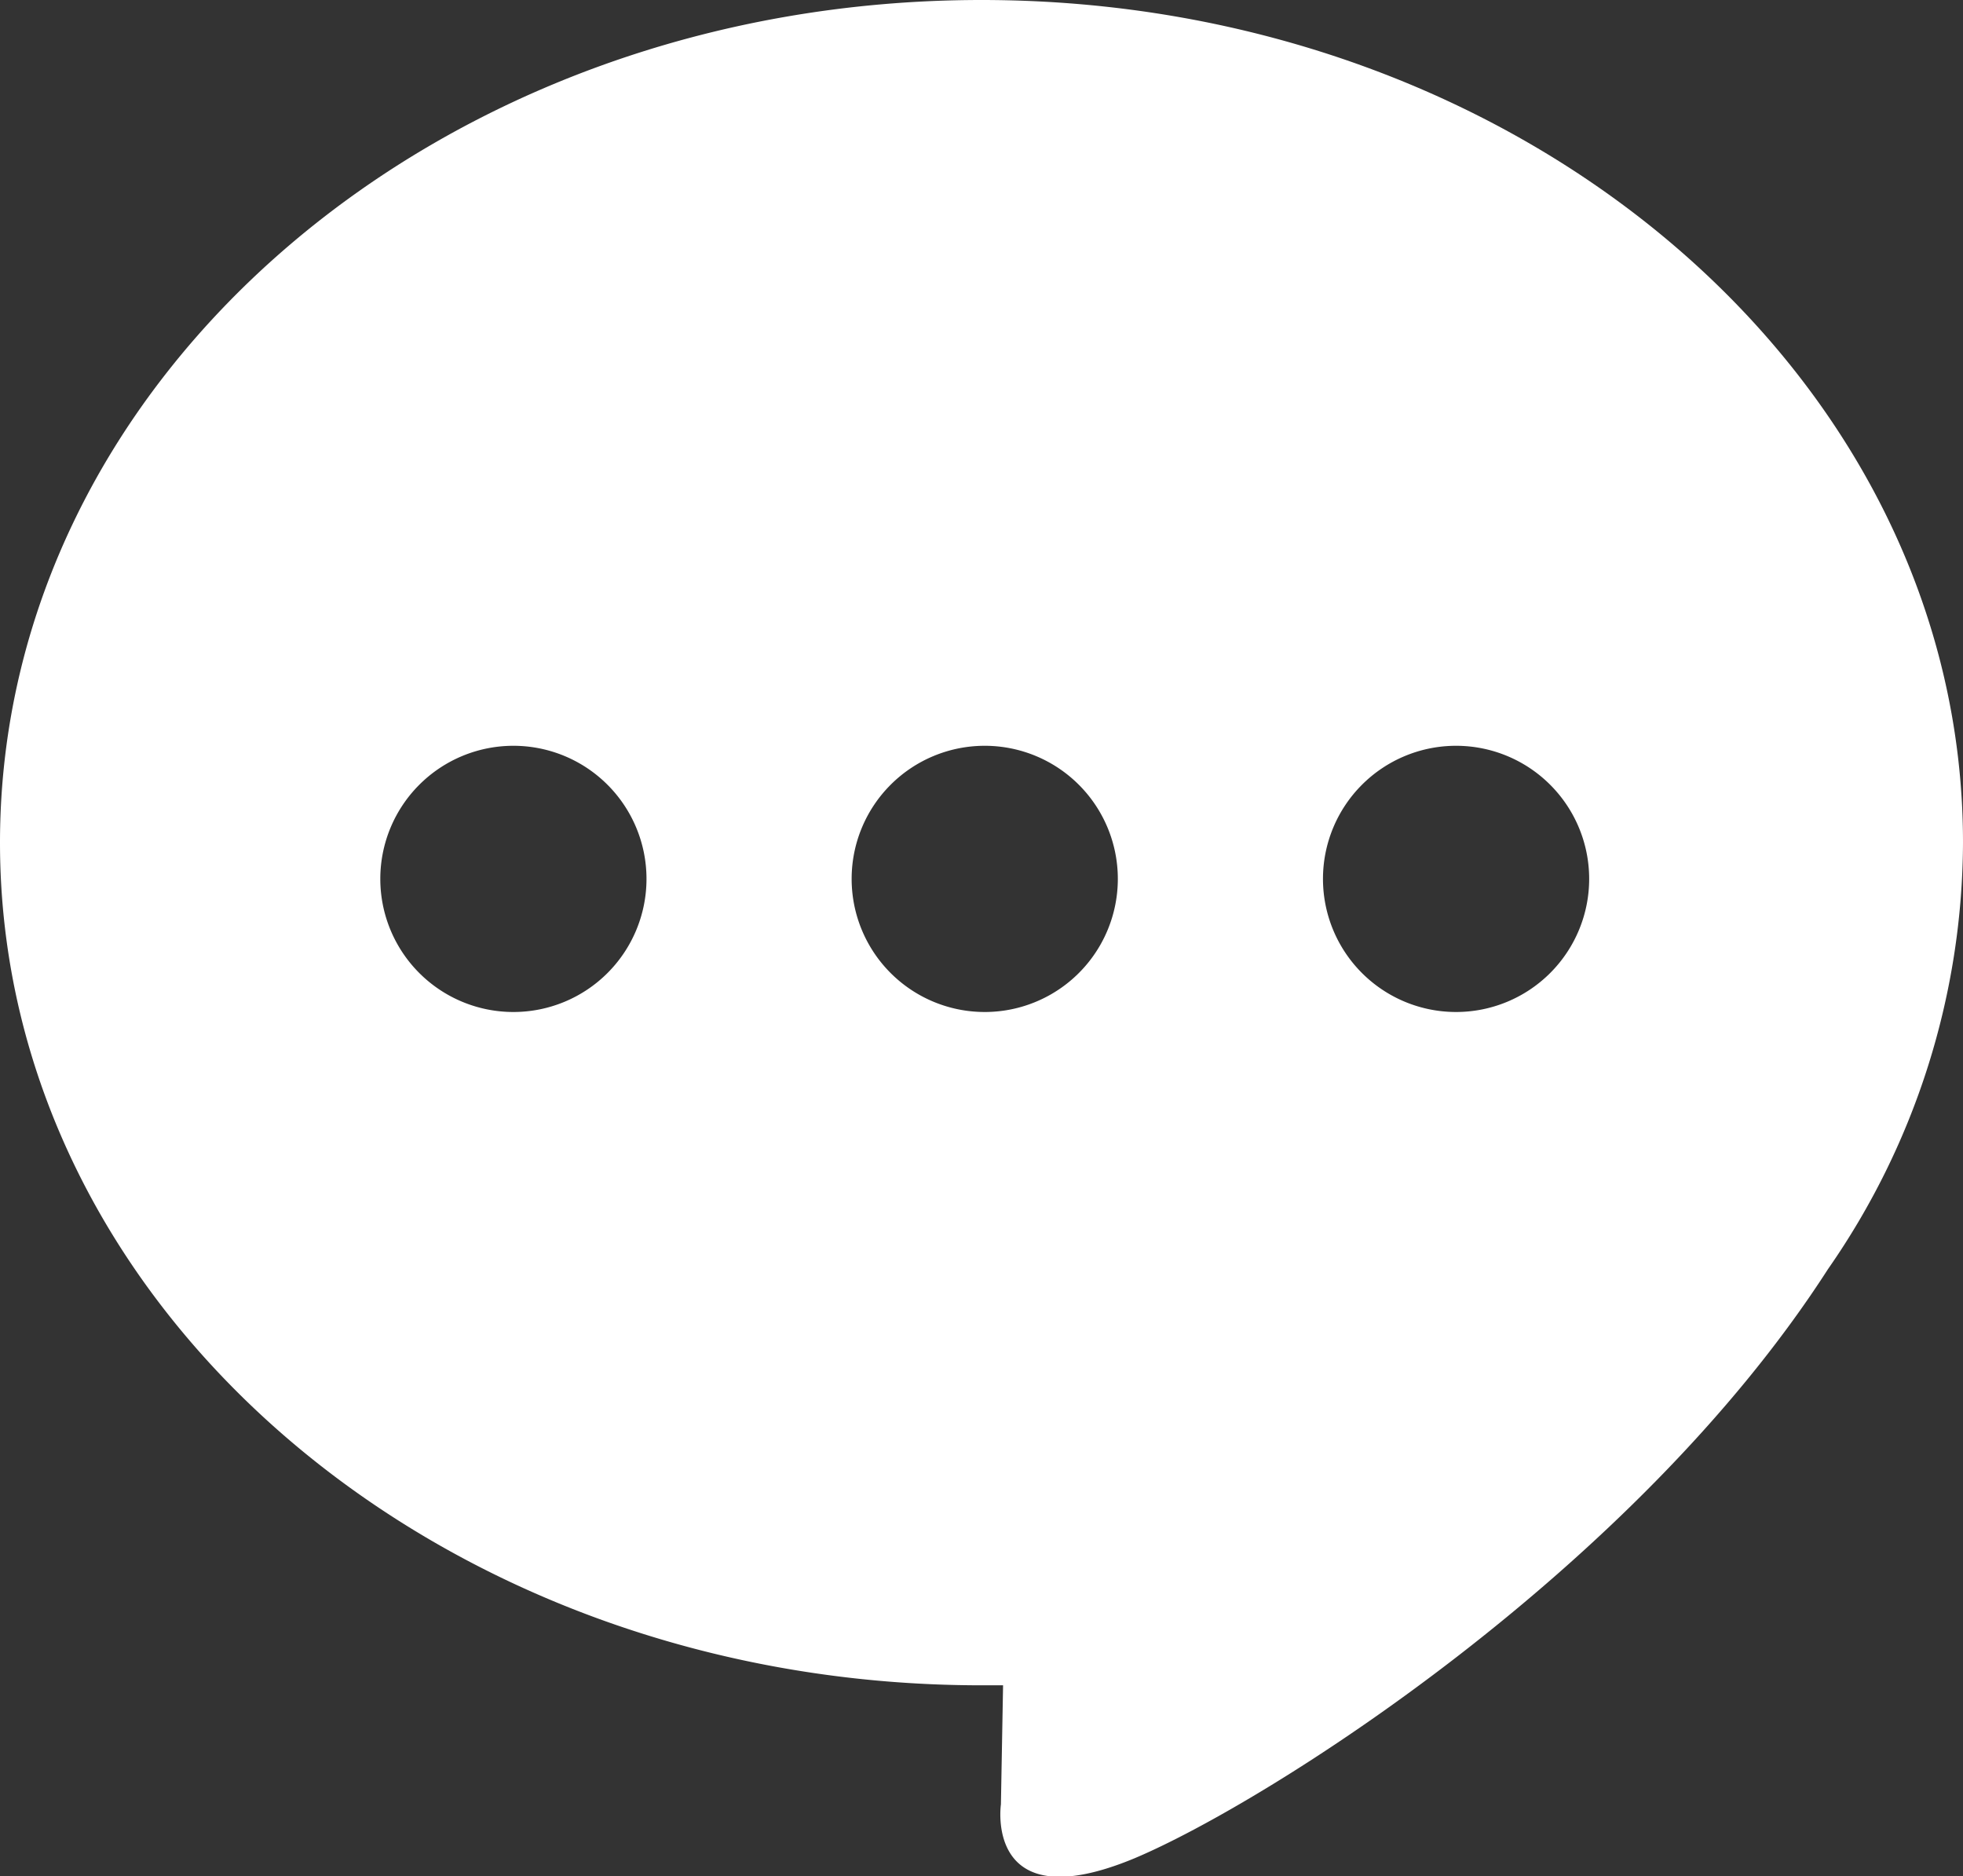
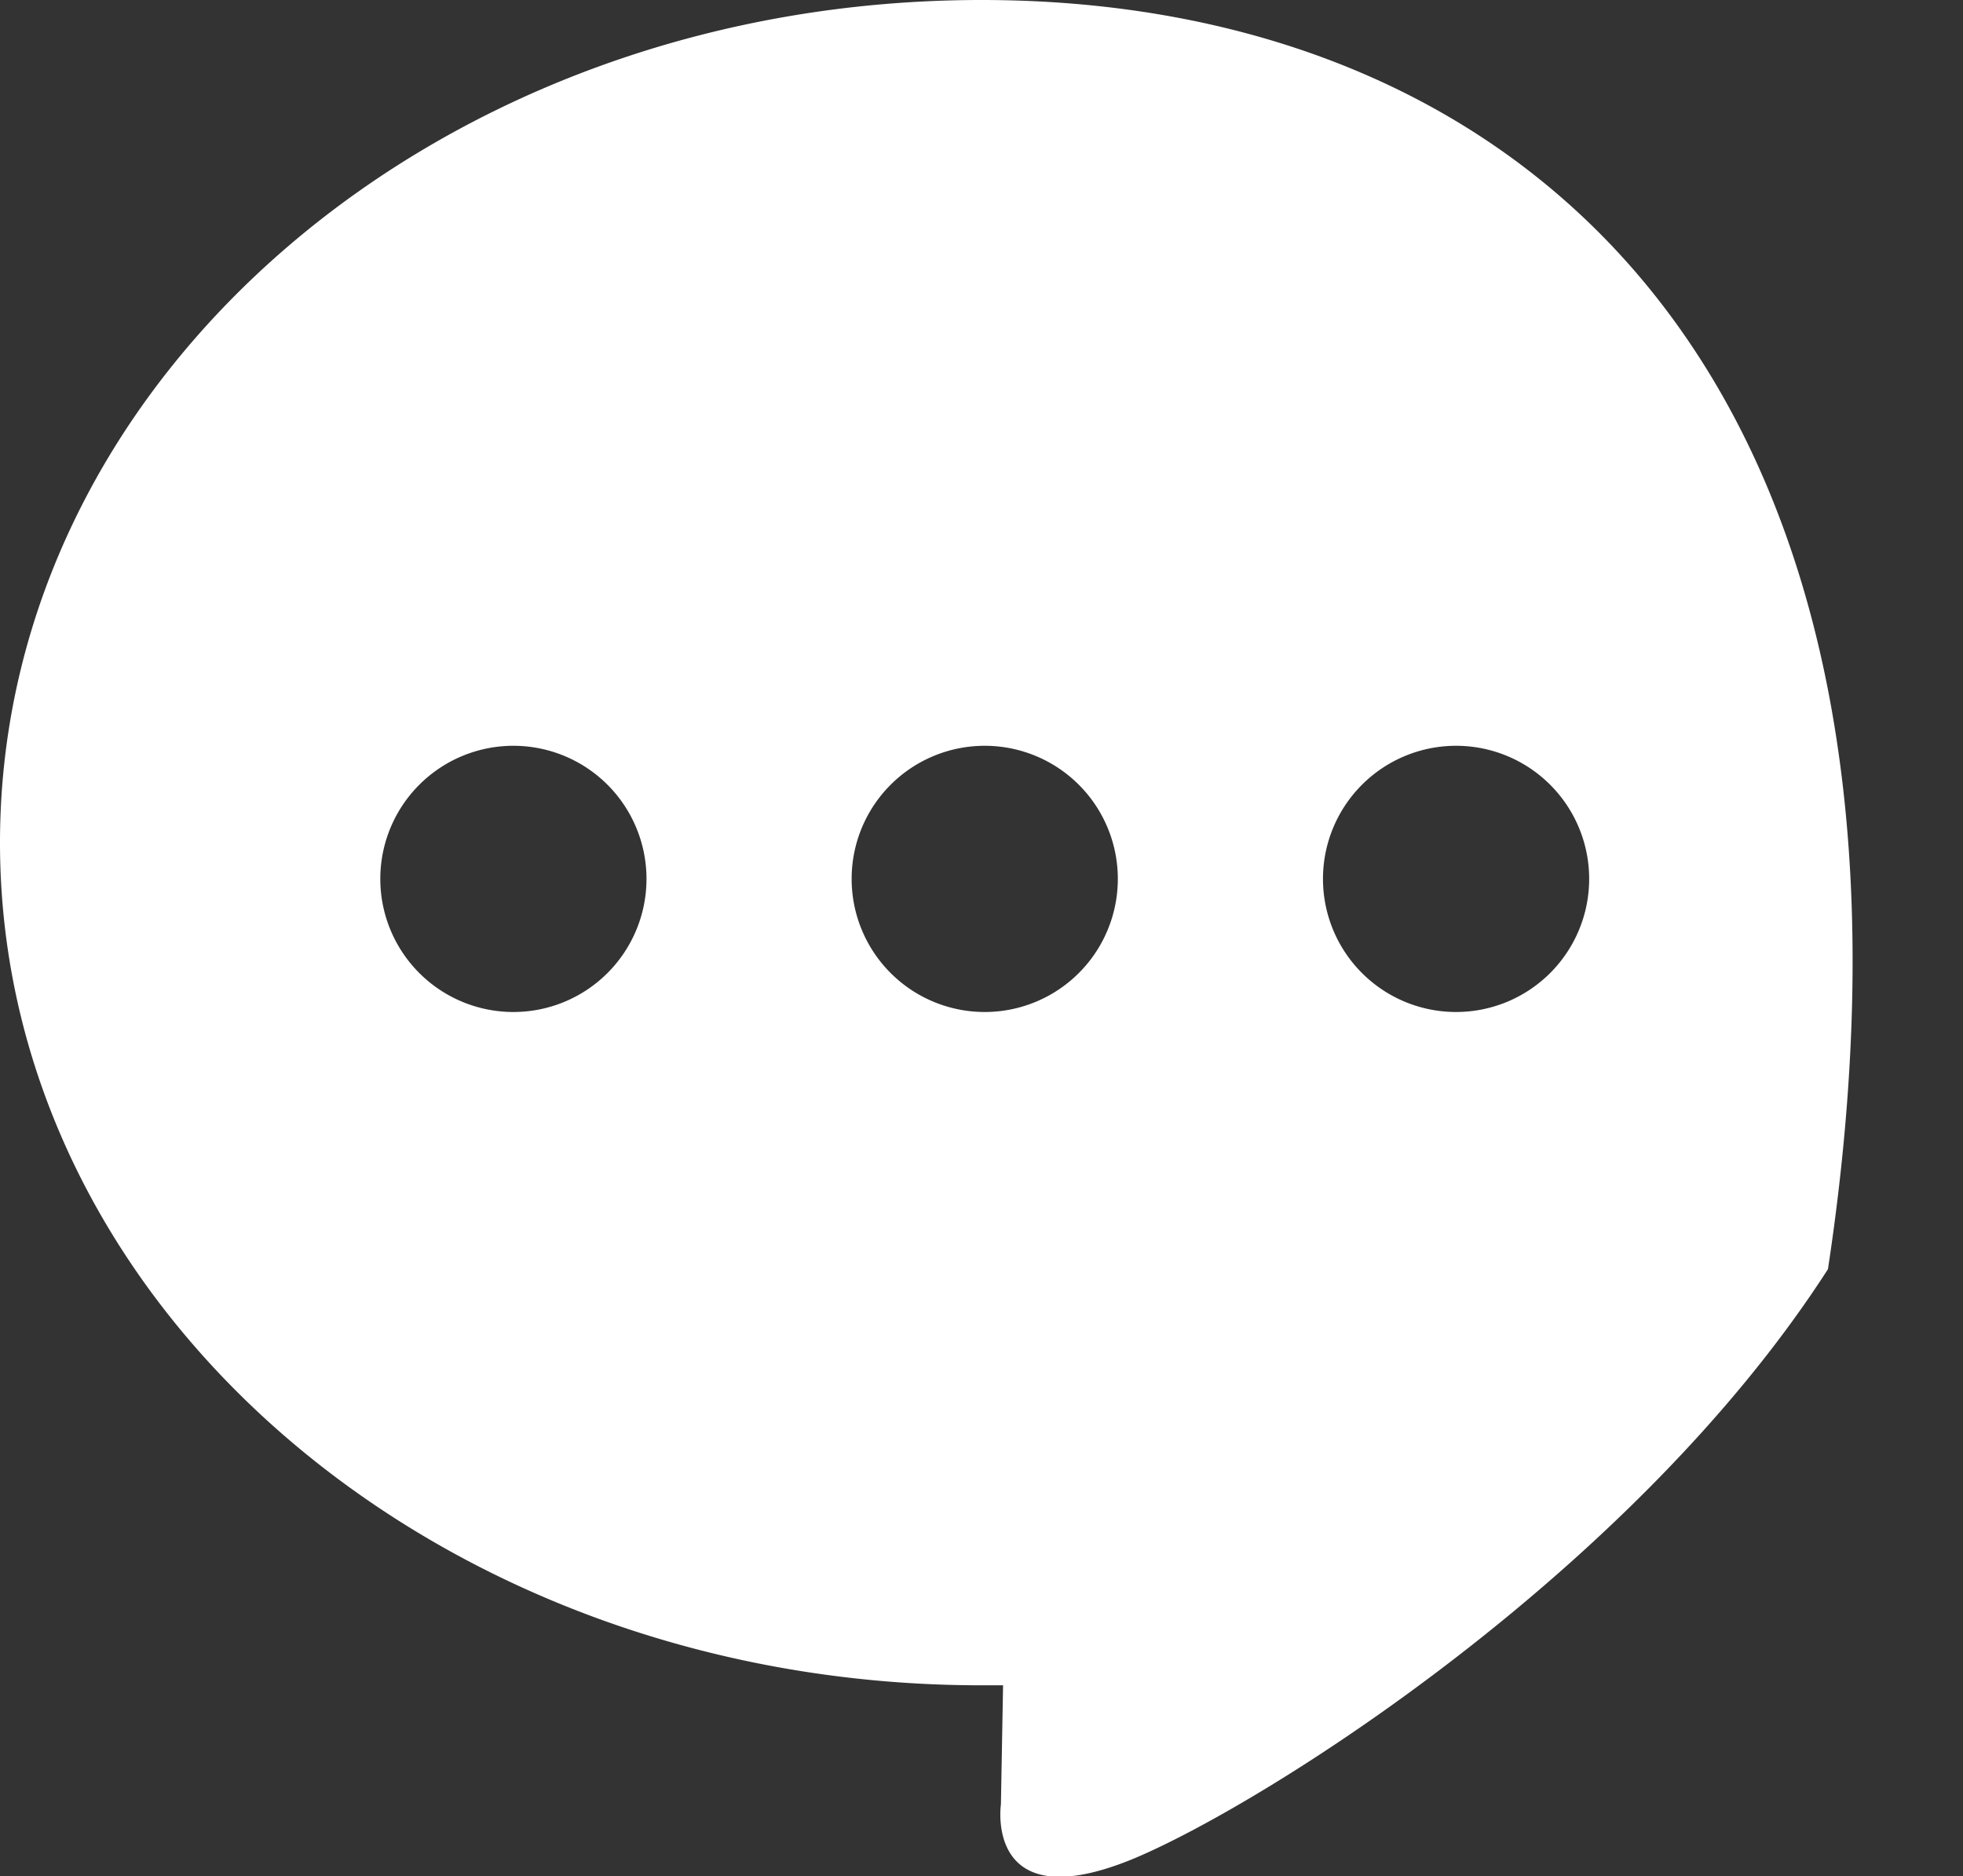
<svg xmlns="http://www.w3.org/2000/svg" id="Layer_1" data-name="Layer 1" viewBox="0 0 91 86.97">
  <rect x="0" y="0" width="91" height="86.97" fill="#333333" stroke="none" />
  <defs>
    <style>.cls-1{fill:#fff;}</style>
  </defs>
  <title>chat_ic</title>
-   <path class="cls-1" d="M45.76,0C20.63,0,.26,17.49.26,39.06s20.37,39.06,45.5,39.06l1,0-.1,5.52s-.79,5.4,6.19,2.5C58.94,83.58,76,72.82,85,58.83a34.79,34.79,0,0,0,6.26-19.77C91.26,17.49,70.89,0,45.76,0ZM24.06,46.91a6.17,6.17,0,1,1,6.17-6.17A6.17,6.17,0,0,1,24.06,46.91Zm21.85,0a6.17,6.17,0,1,1,6.17-6.17A6.17,6.17,0,0,1,45.91,46.91Zm21.85,0a6.17,6.17,0,1,1,6.17-6.17A6.17,6.17,0,0,1,67.76,46.91Z" transform="translate(-0.26)" />
+   <path class="cls-1" d="M45.76,0C20.63,0,.26,17.49.26,39.06s20.37,39.06,45.5,39.06l1,0-.1,5.52s-.79,5.4,6.19,2.5C58.94,83.58,76,72.82,85,58.83C91.26,17.49,70.89,0,45.76,0ZM24.06,46.91a6.17,6.17,0,1,1,6.17-6.17A6.17,6.17,0,0,1,24.06,46.91Zm21.85,0a6.17,6.17,0,1,1,6.17-6.17A6.17,6.17,0,0,1,45.91,46.91Zm21.85,0a6.17,6.17,0,1,1,6.17-6.17A6.17,6.17,0,0,1,67.76,46.91Z" transform="translate(-0.26)" />
</svg>